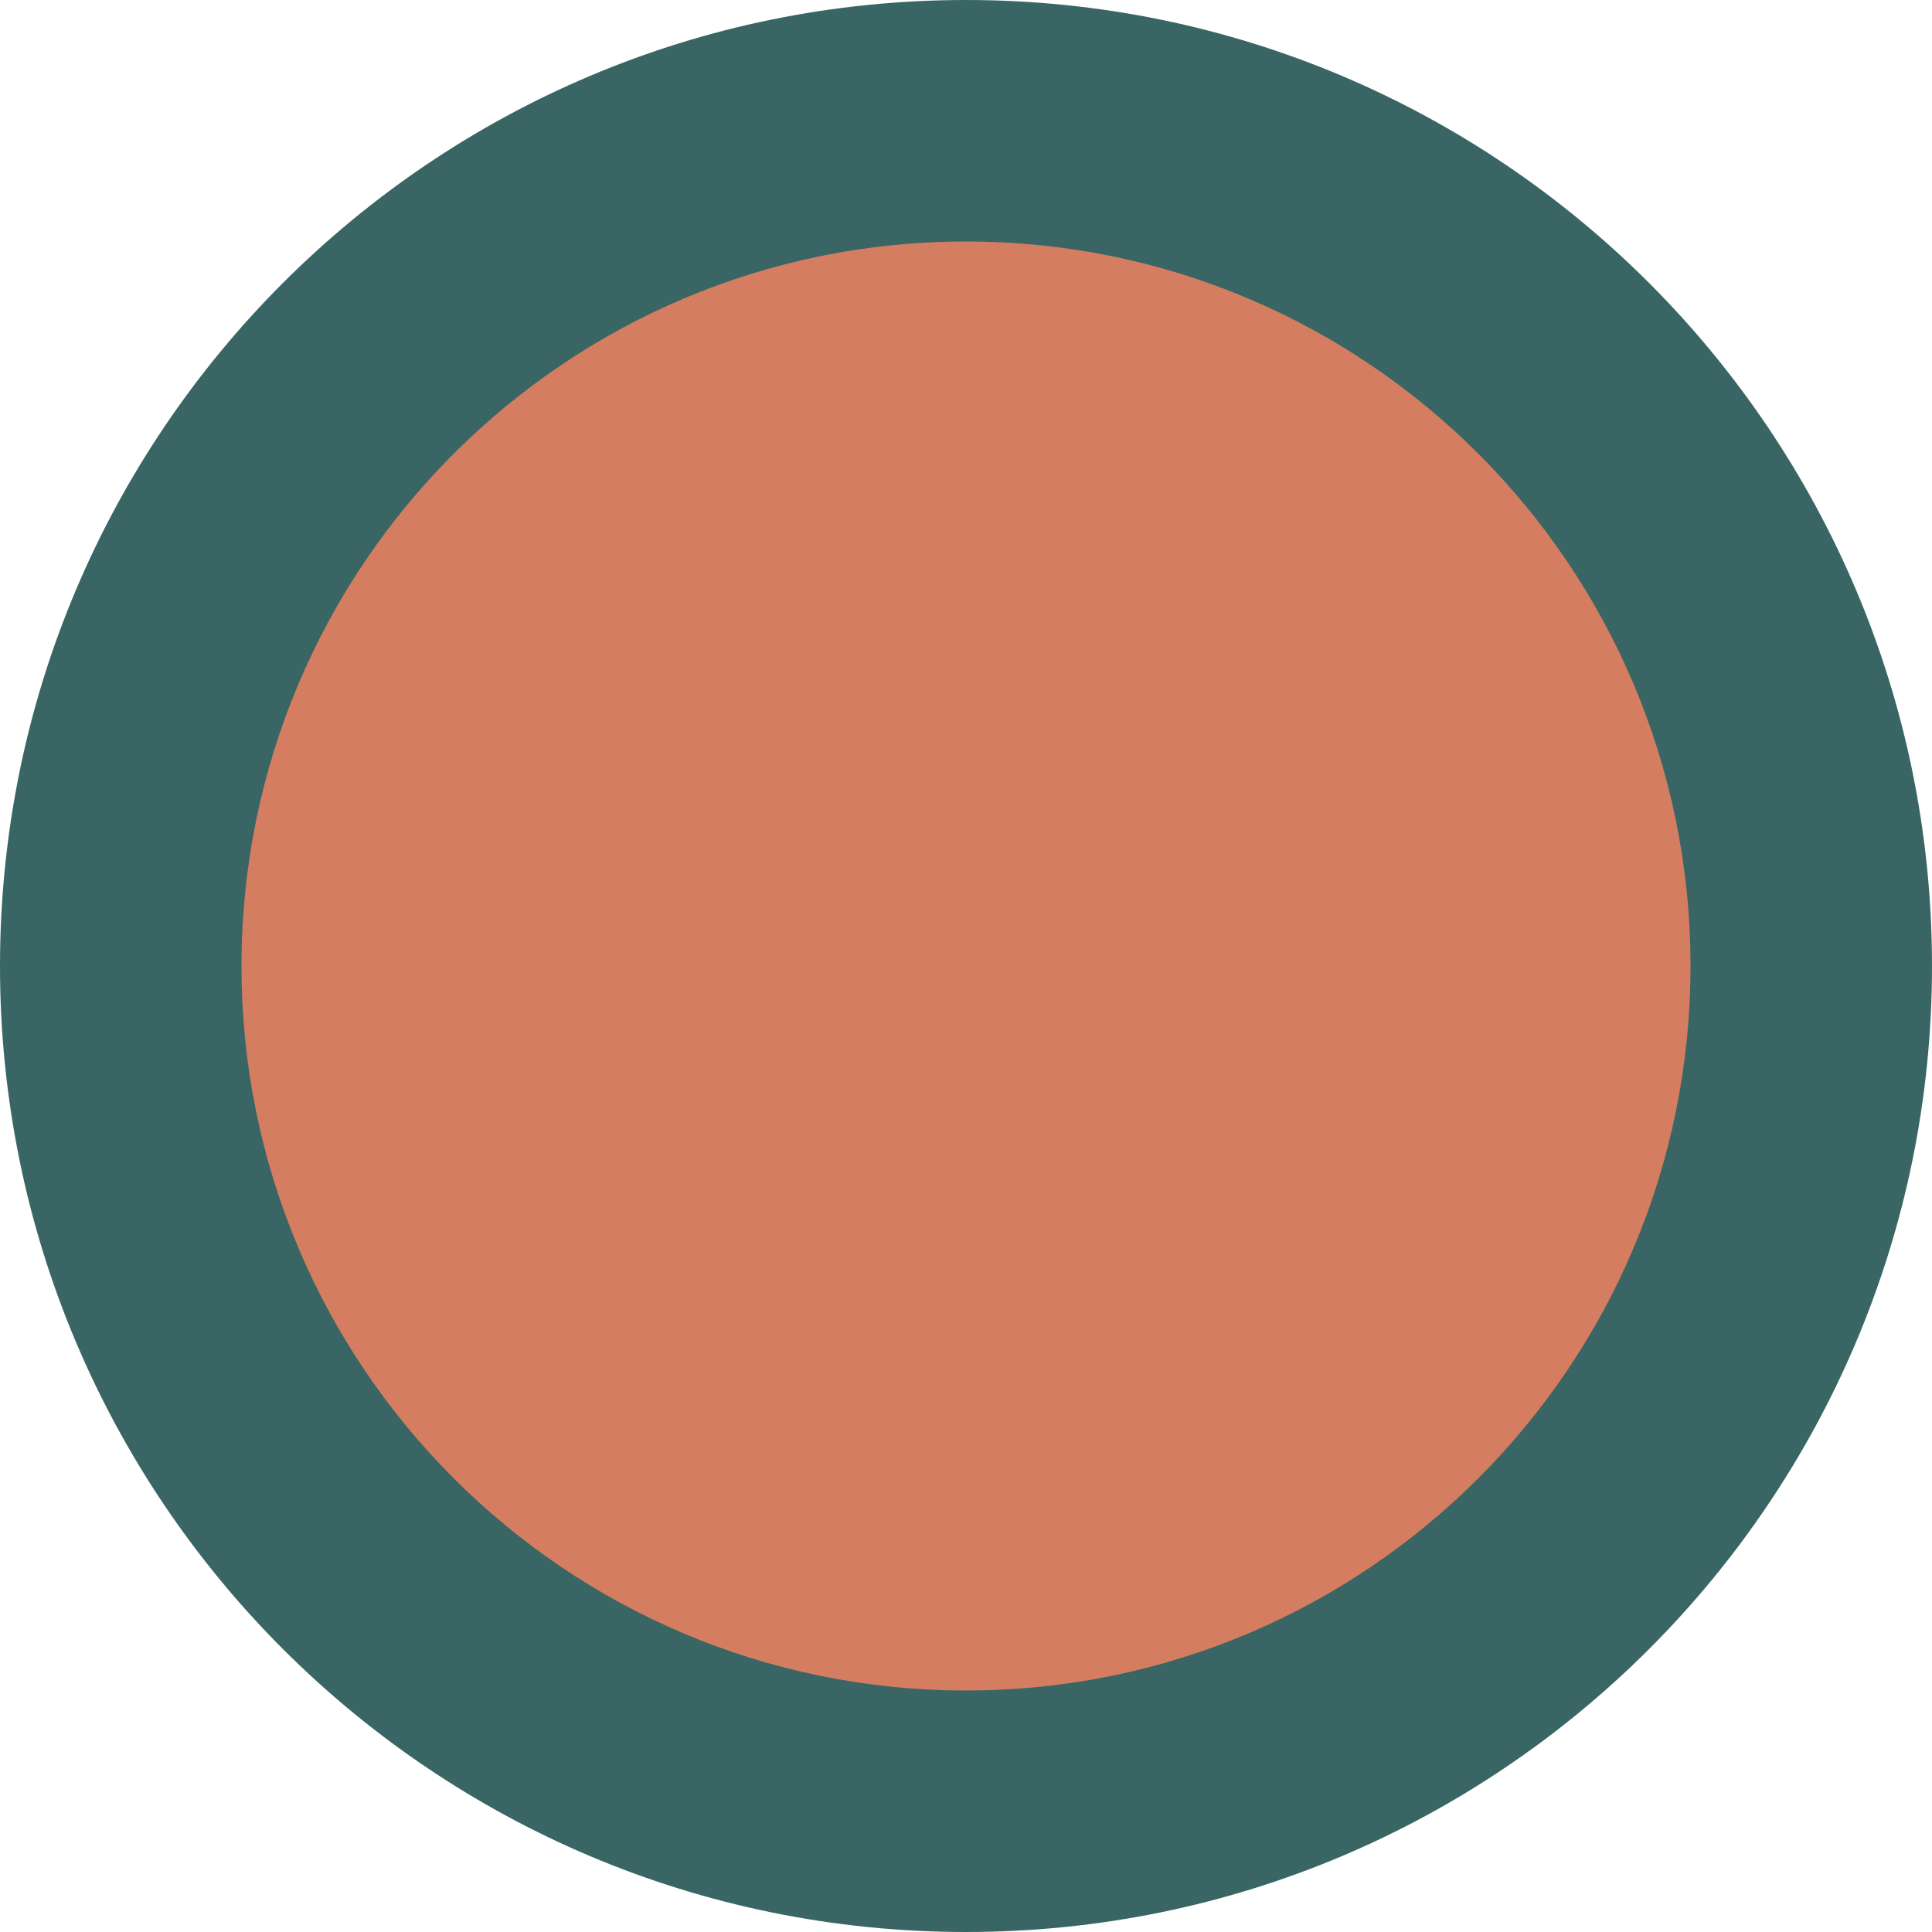
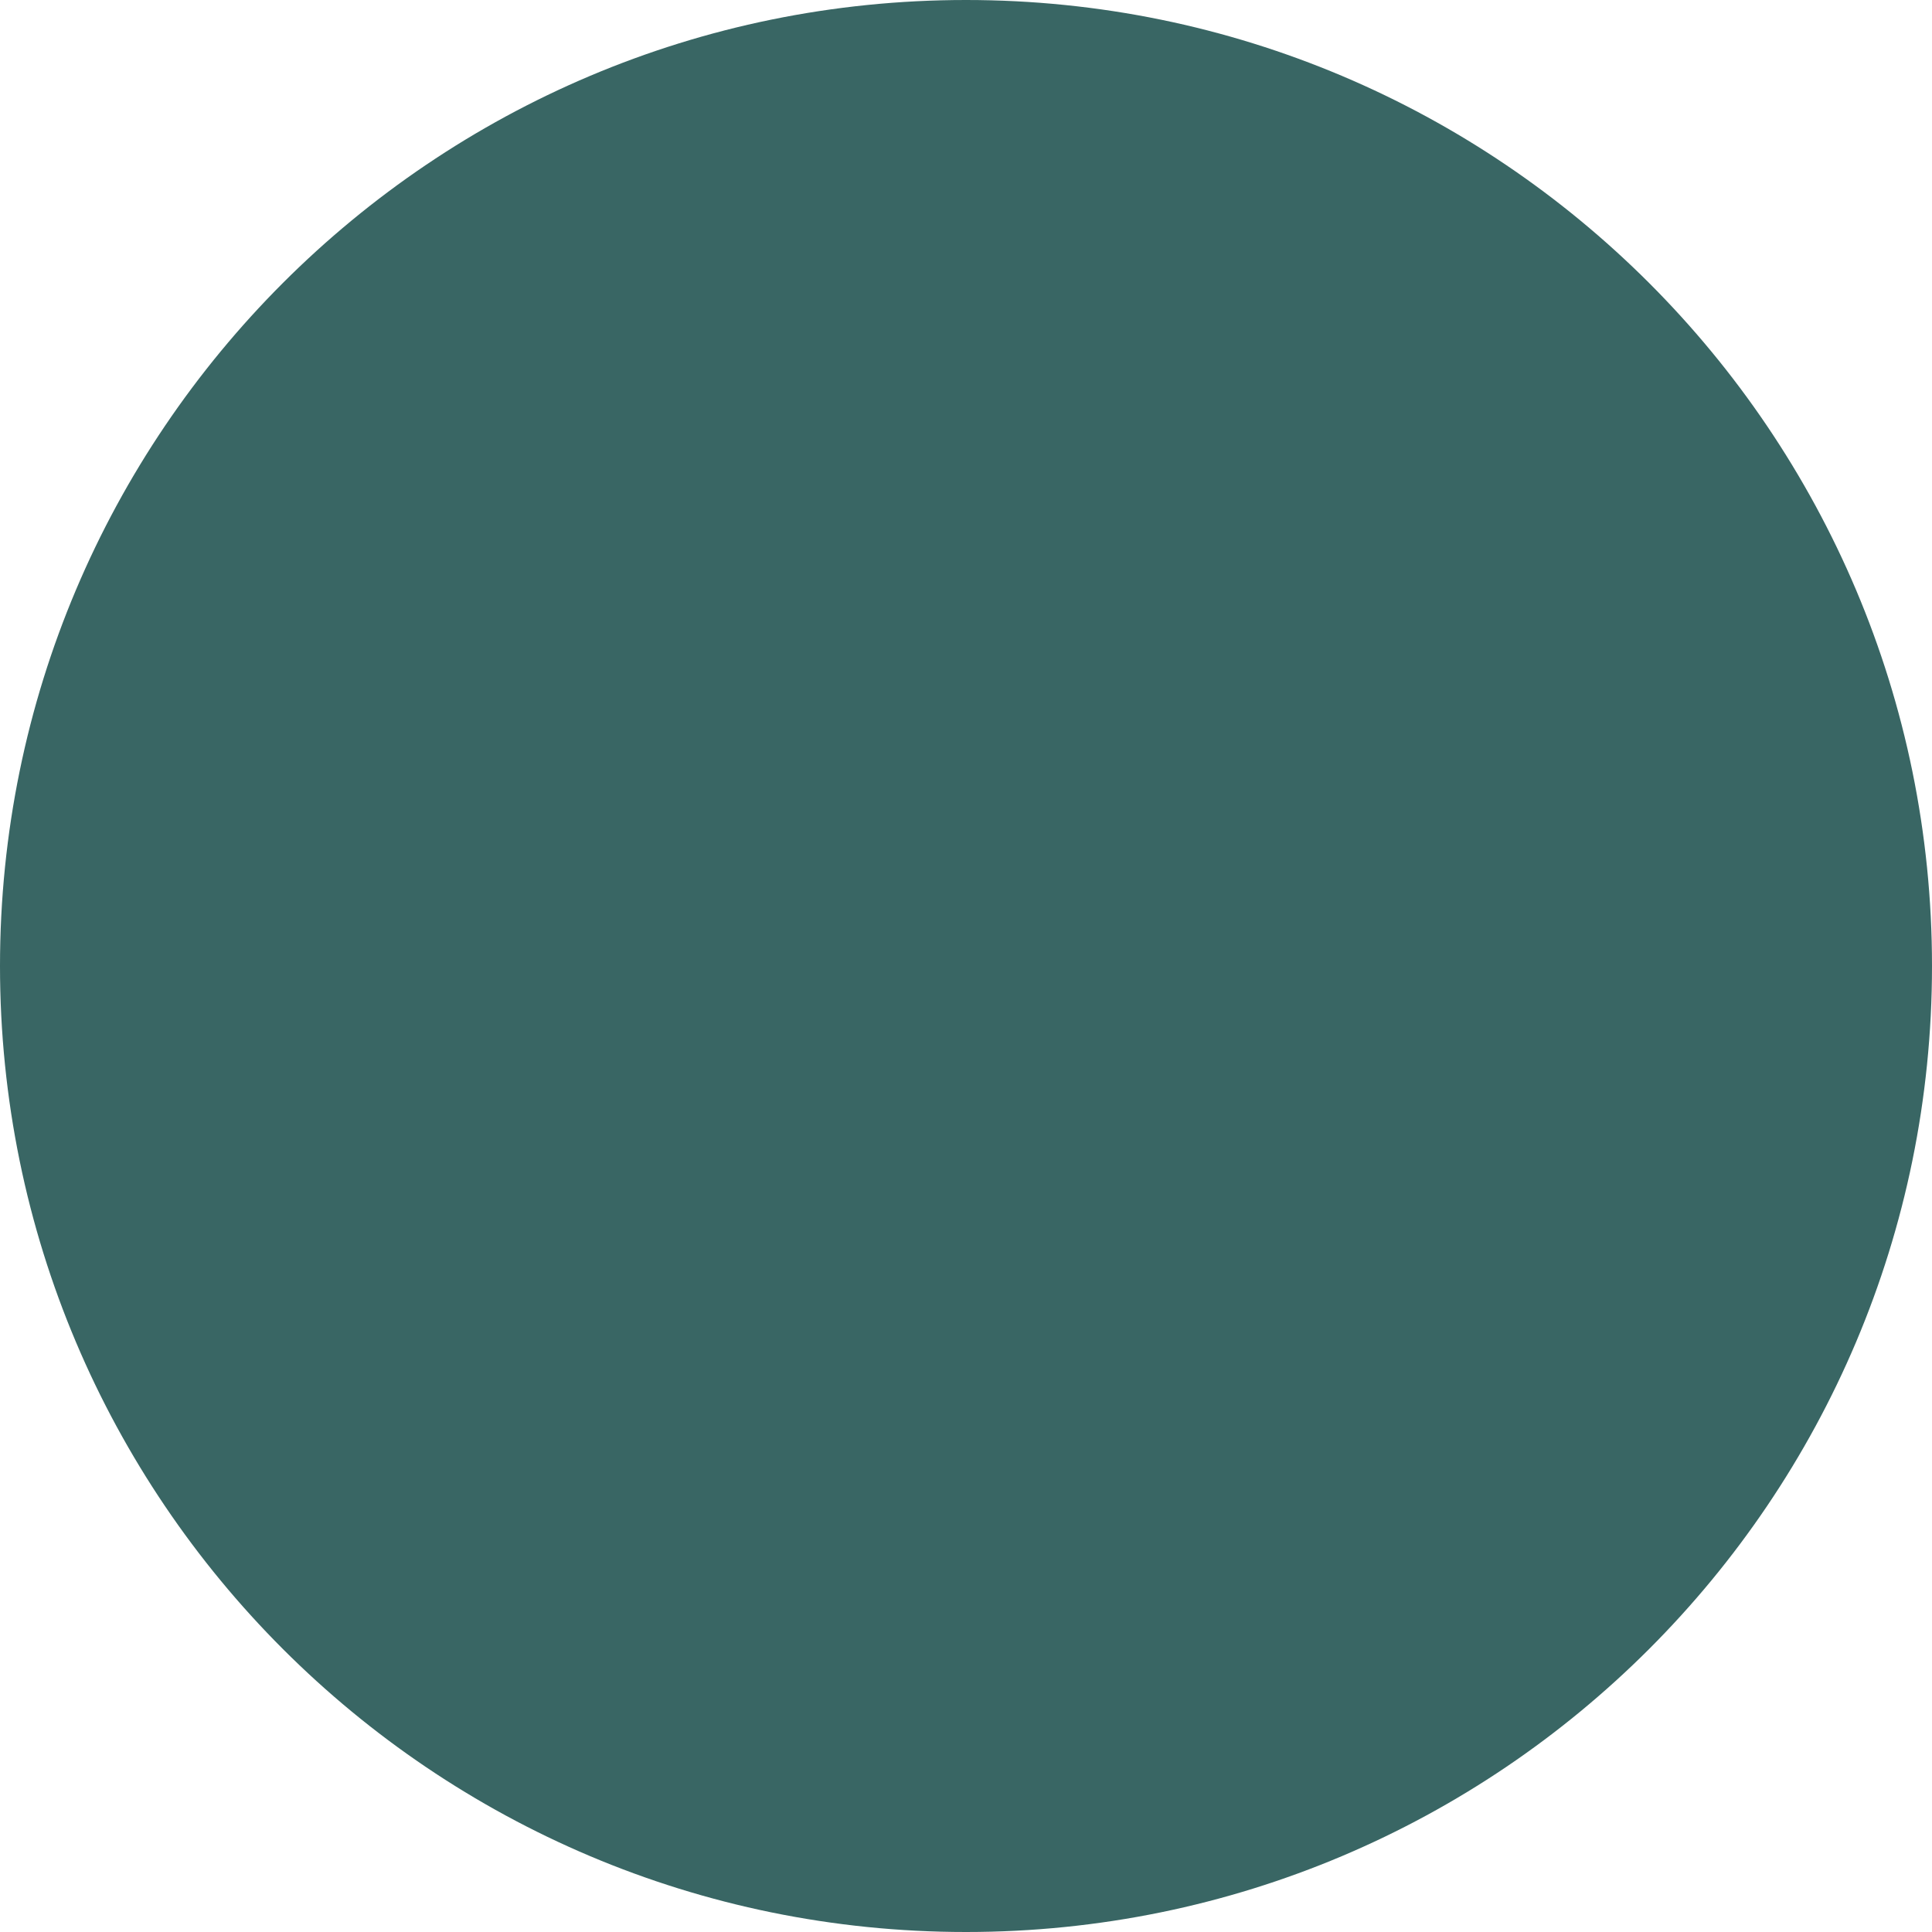
<svg xmlns="http://www.w3.org/2000/svg" data-bbox="0 0 425.2 425.2" viewBox="0 0 425.2 425.2" data-type="color">
  <g>
    <path fill="#396664" d="M425.2 212.6c0 117.416-95.184 212.6-212.6 212.6S0 330.016 0 212.6 95.184 0 212.6 0s212.6 95.184 212.6 212.6z" data-color="1" />
-     <path fill="#d57d60" d="M372.05 212.6c0 88.062-71.388 159.45-159.45 159.45-88.062 0-159.45-71.388-159.45-159.45 0-88.062 71.388-159.45 159.45-159.45 88.062 0 159.45 71.388 159.45 159.45z" data-color="2" />
  </g>
</svg>